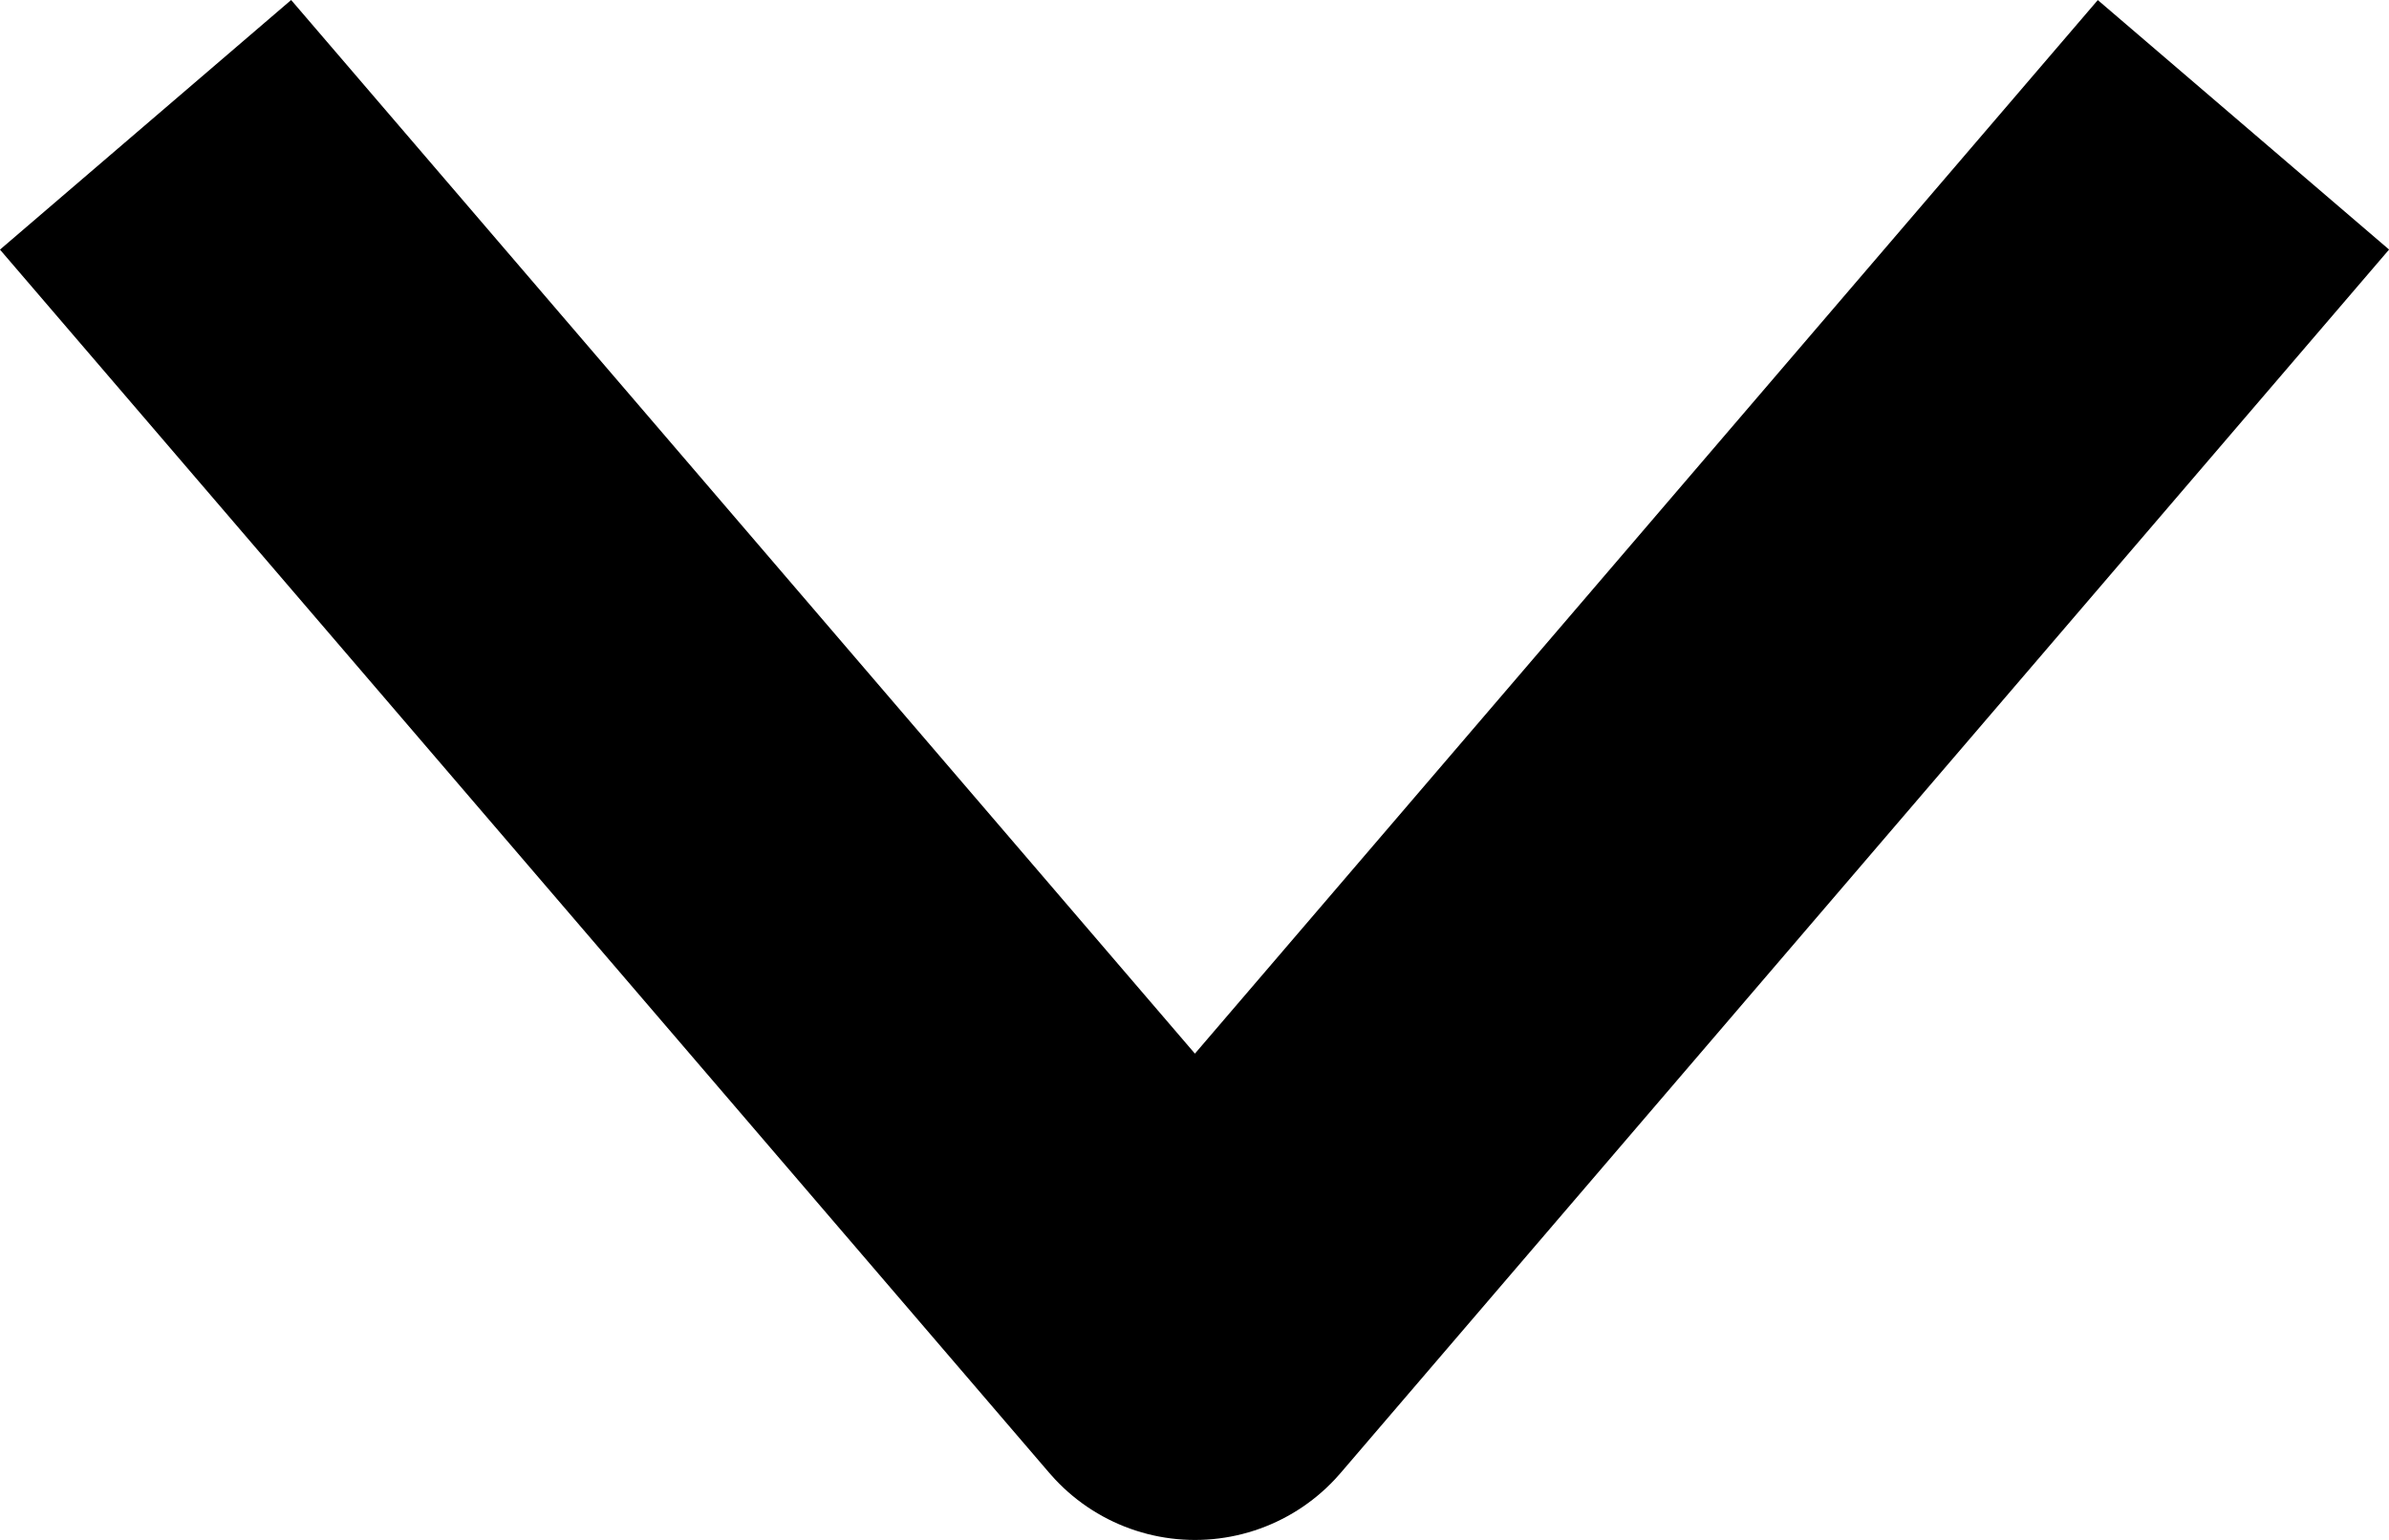
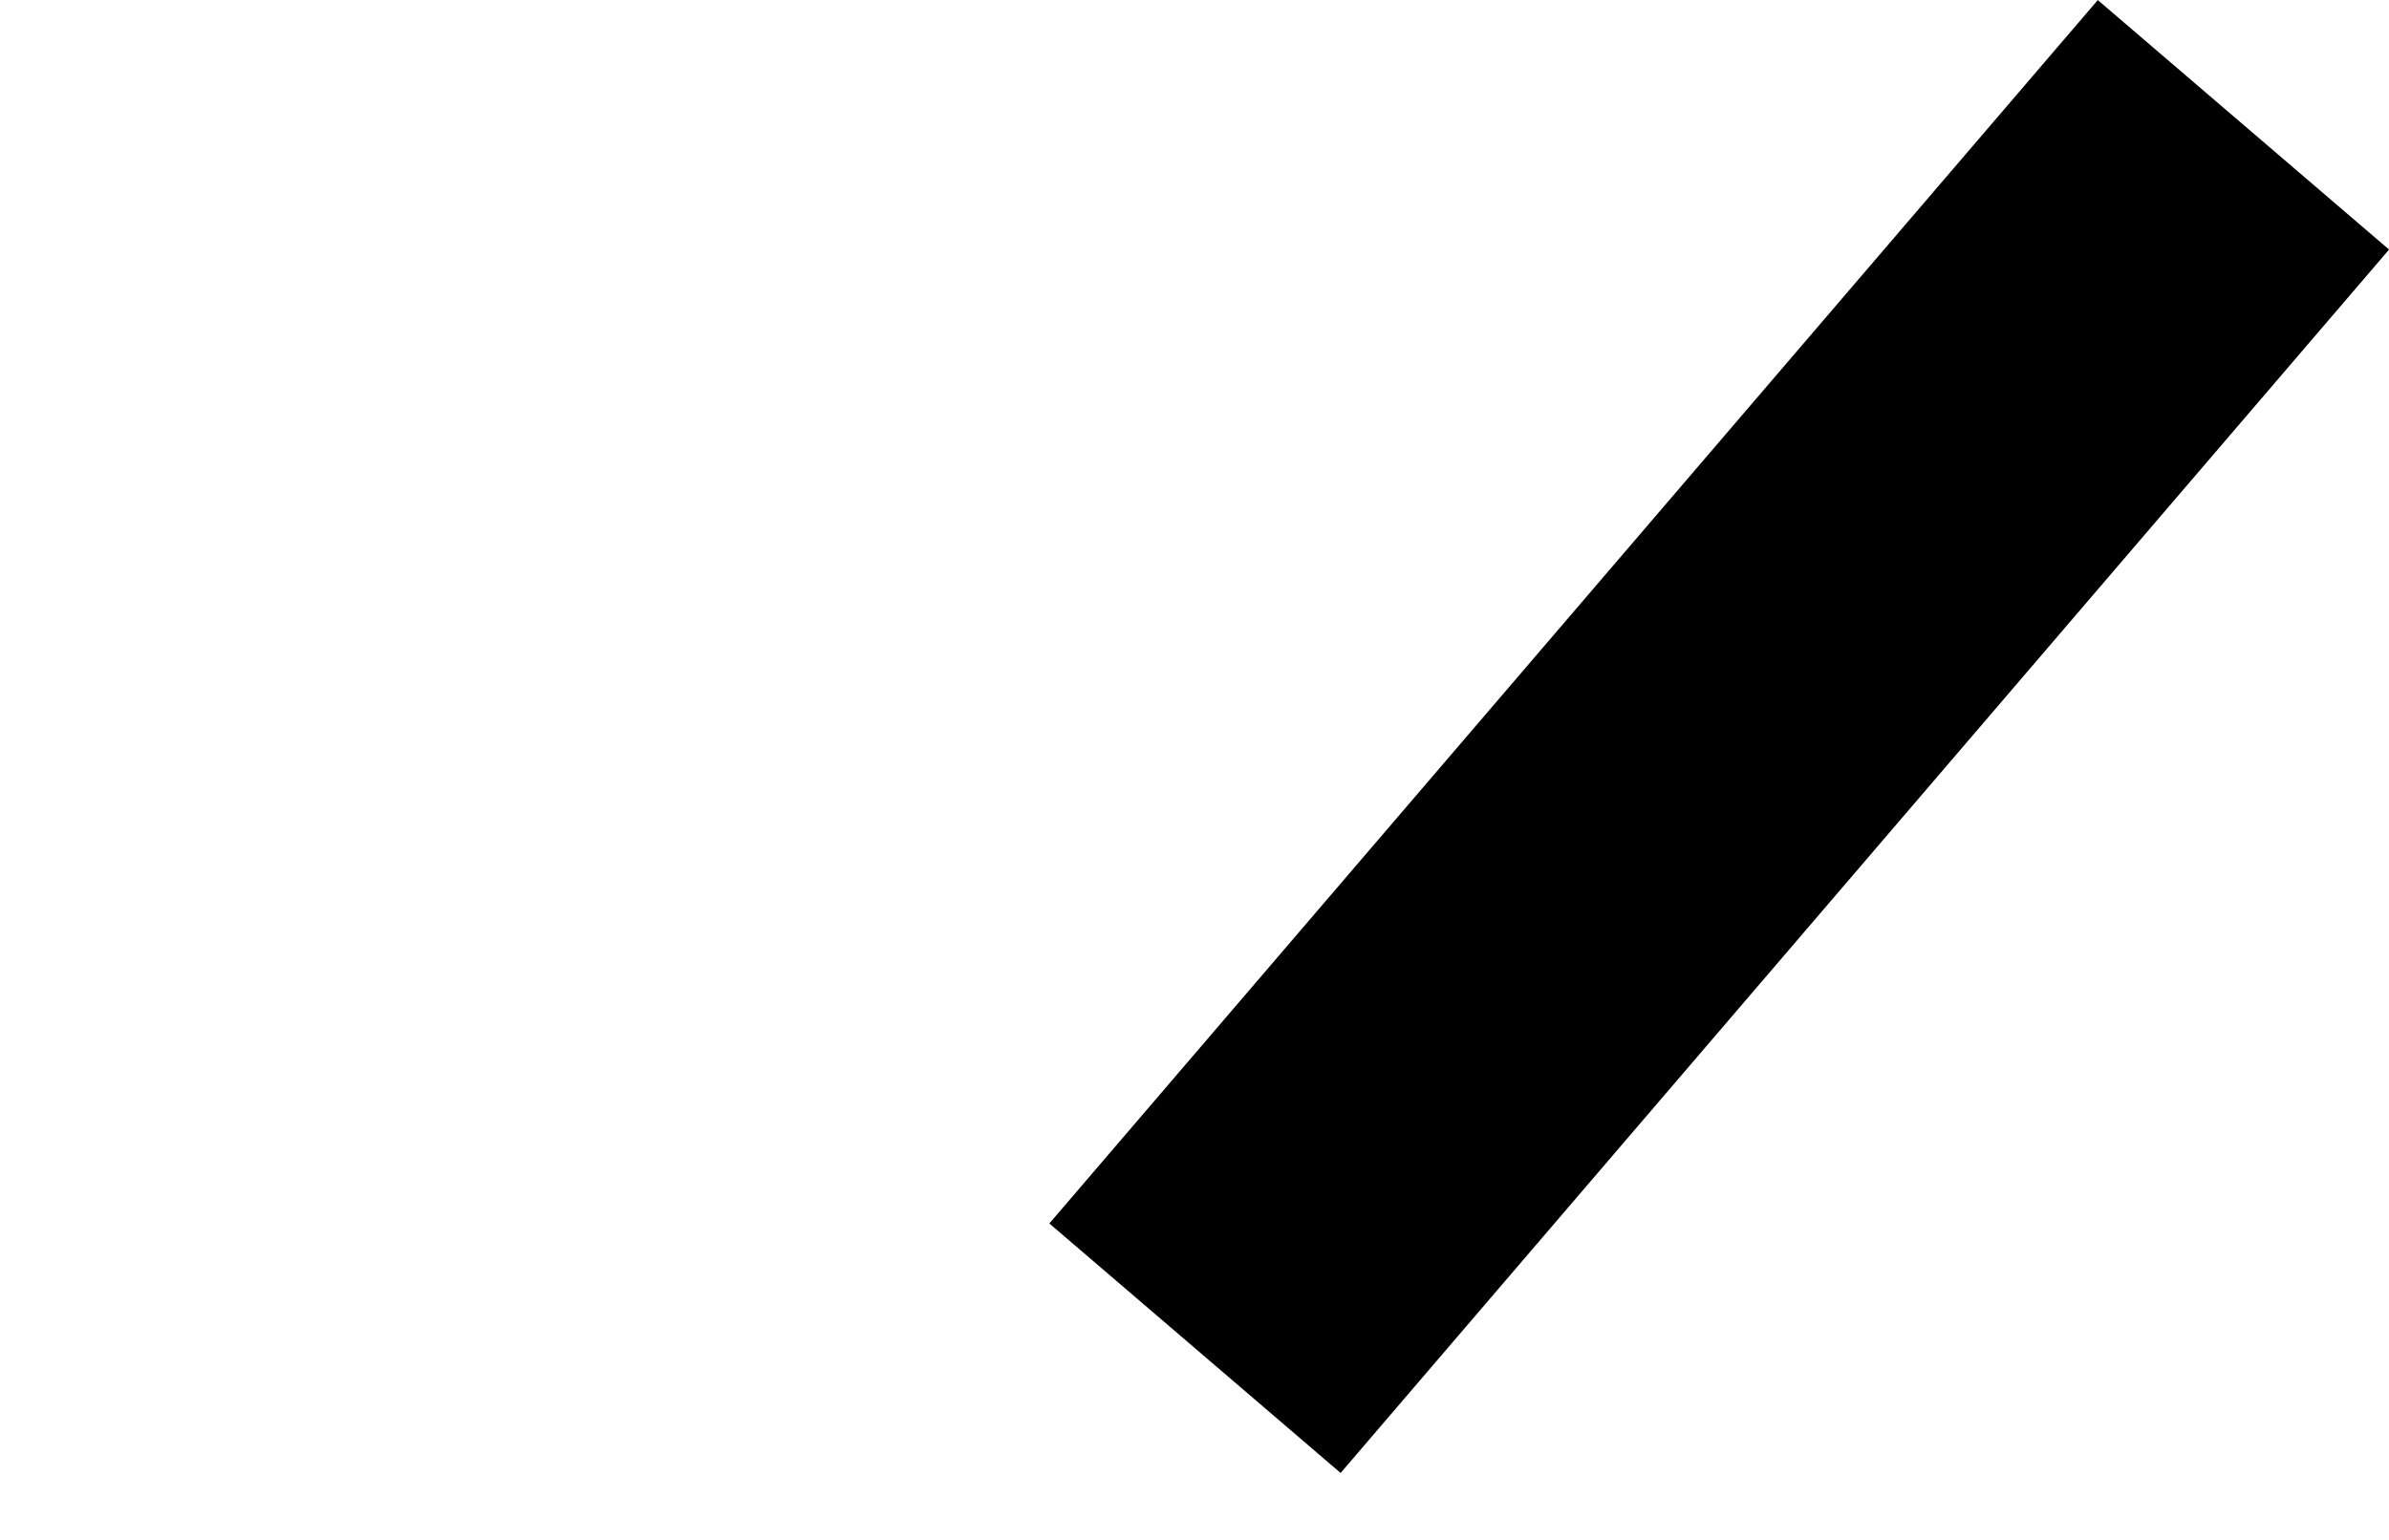
<svg xmlns="http://www.w3.org/2000/svg" width="12.457" height="8.032" viewBox="0 0 12.457 8.032">
-   <path id="layer1" d="M26,20.006l6.381,5.467L26,30.945" transform="translate(31.704 -25.349) rotate(90)" fill="none" stroke="#000" stroke-linejoin="round" stroke-miterlimit="10" stroke-width="2" />
+   <path id="layer1" d="M26,20.006l6.381,5.467" transform="translate(31.704 -25.349) rotate(90)" fill="none" stroke="#000" stroke-linejoin="round" stroke-miterlimit="10" stroke-width="2" />
</svg>